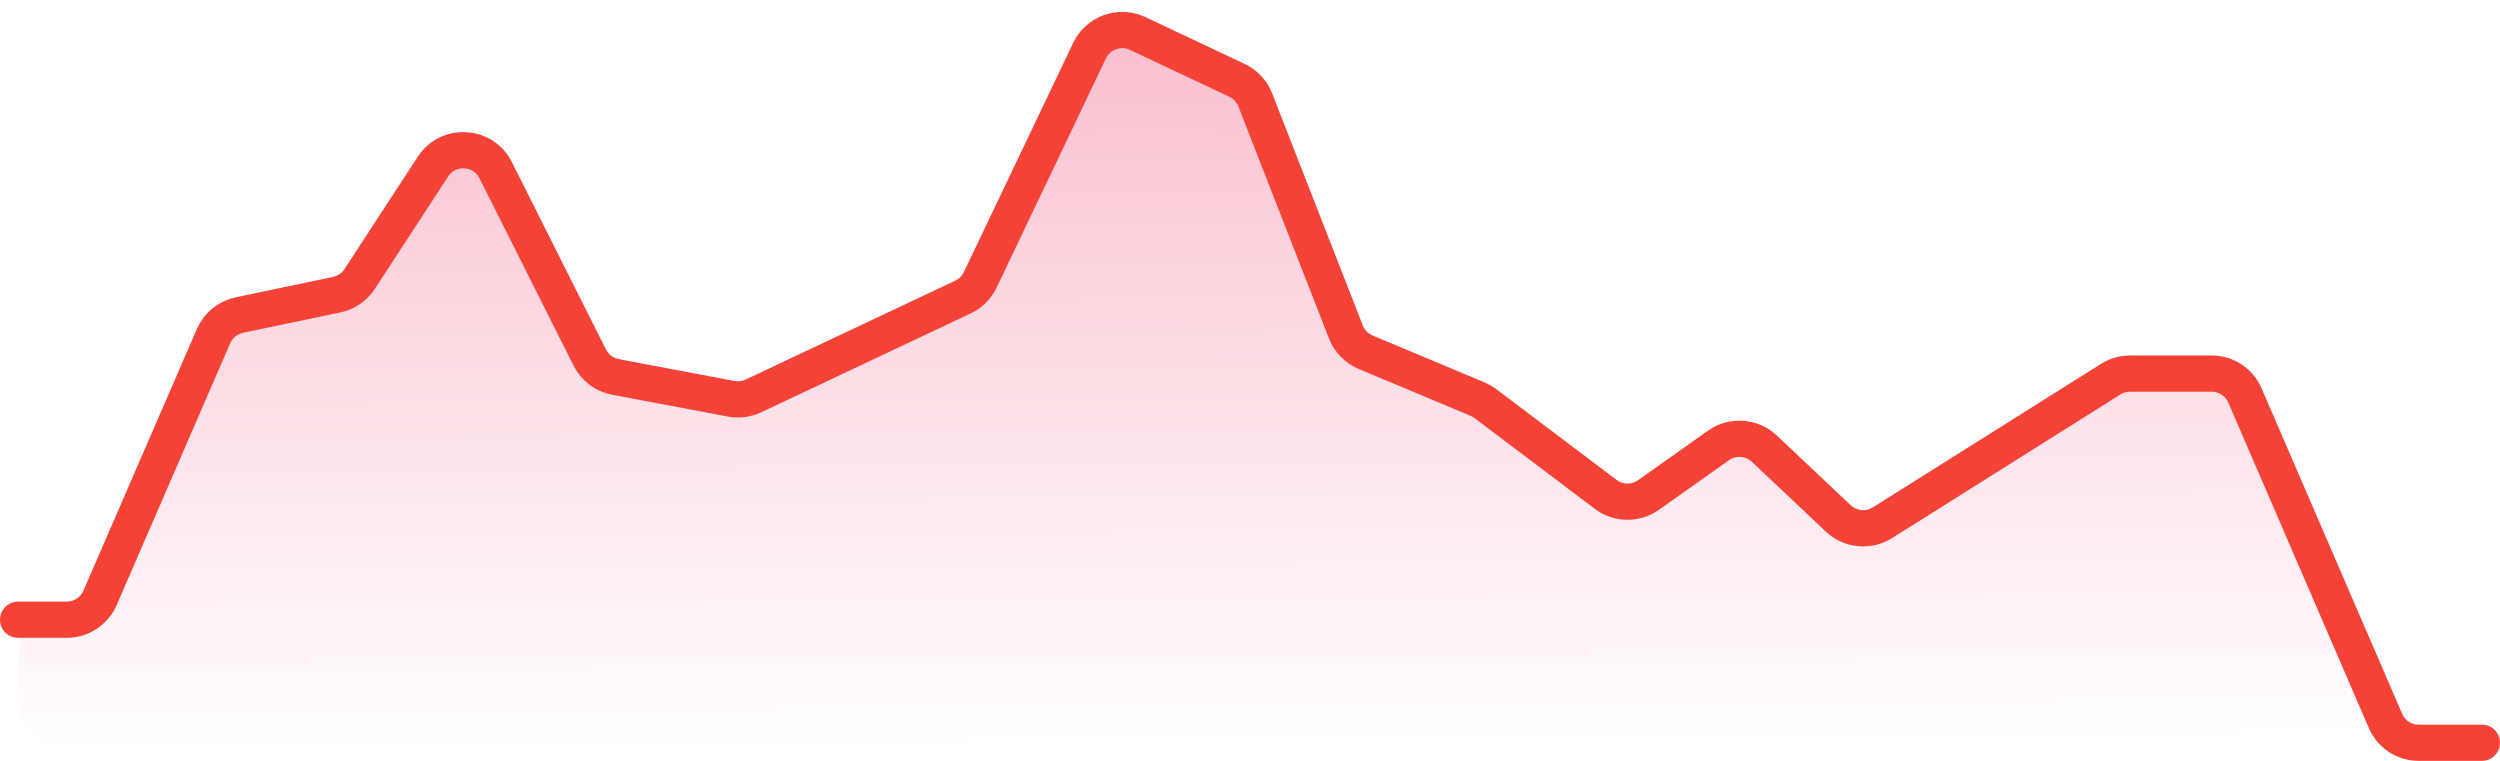
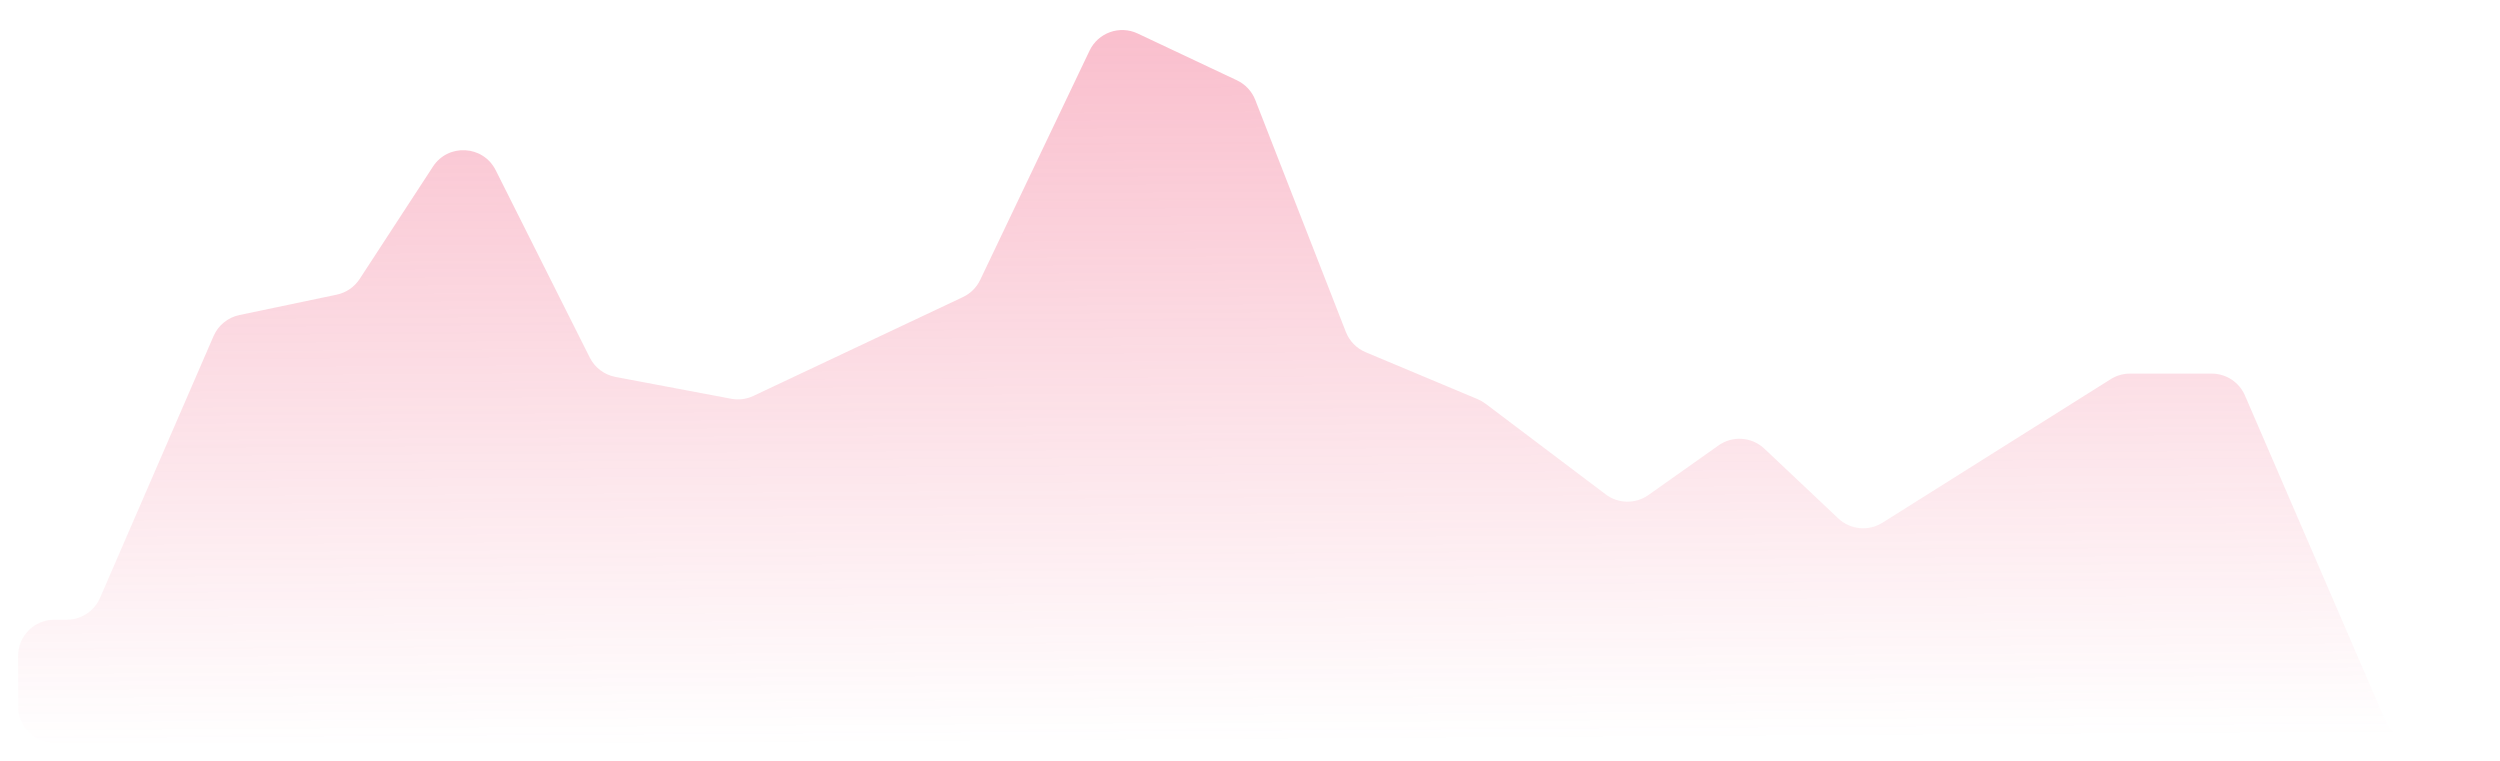
<svg xmlns="http://www.w3.org/2000/svg" width="138" height="42" viewBox="0 0 138 42" fill="none">
  <path d="M123.921 21.83L131.679 39.793C131.995 40.526 132.717 41 133.515 41H3C1.895 41 1 40.105 1 39V36.208C1 35.103 1.895 34.208 3 34.208H3.687C4.484 34.208 5.205 33.734 5.522 33.003L11.788 18.553C12.046 17.958 12.578 17.525 13.213 17.391L18.588 16.265C19.108 16.156 19.563 15.844 19.853 15.4L23.899 9.197C24.742 7.905 26.669 8.014 27.361 9.393L32.556 19.738C32.836 20.296 33.36 20.691 33.972 20.806L40.363 22.012C40.777 22.09 41.205 22.035 41.587 21.855L53.155 16.398C53.572 16.202 53.908 15.867 54.107 15.451L60.143 2.797C60.617 1.803 61.805 1.38 62.801 1.85L68.28 4.434C68.742 4.652 69.104 5.039 69.29 5.515L74.292 18.324C74.489 18.828 74.882 19.231 75.381 19.441L81.569 22.035C81.722 22.099 81.867 22.183 82 22.283L88.633 27.289C89.328 27.814 90.282 27.828 90.993 27.326L94.863 24.587C95.641 24.037 96.698 24.112 97.391 24.765L101.474 28.617C102.137 29.242 103.139 29.34 103.911 28.855L116.512 20.93C116.831 20.729 117.2 20.623 117.577 20.623H122.085C122.883 20.623 123.605 21.097 123.921 21.83Z" fill="url(#paint0_linear_250_20775)" />
-   <path d="M137 41H133.515C132.717 41 131.995 40.526 131.679 39.793L123.921 21.83C123.605 21.097 122.883 20.623 122.085 20.623H117.577C117.2 20.623 116.831 20.729 116.512 20.93L103.911 28.855C103.139 29.34 102.137 29.242 101.474 28.617L97.391 24.765C96.698 24.112 95.641 24.037 94.863 24.587L90.993 27.326C90.282 27.828 89.328 27.814 88.633 27.289L82 22.283C81.867 22.183 81.722 22.099 81.569 22.035L75.381 19.441C74.882 19.231 74.489 18.828 74.292 18.324L69.29 5.515C69.104 5.039 68.742 4.652 68.28 4.434L62.801 1.85C61.805 1.38 60.617 1.803 60.143 2.797L54.107 15.451C53.908 15.867 53.572 16.202 53.155 16.398L41.587 21.855C41.205 22.035 40.777 22.09 40.363 22.012L33.972 20.806C33.36 20.691 32.836 20.296 32.556 19.738L27.361 9.393C26.669 8.014 24.742 7.905 23.899 9.197L19.853 15.4C19.563 15.845 19.108 16.156 18.588 16.265L13.213 17.391C12.578 17.525 12.046 17.958 11.788 18.553L5.522 33.003C5.205 33.734 4.484 34.208 3.687 34.208H1" stroke="#F44336" stroke-width="2" stroke-linecap="round" stroke-linejoin="round" />
  <defs>
    <linearGradient id="paint0_linear_250_20775" x1="68.2" y1="-72.208" x2="68.912" y2="41.001" gradientUnits="userSpaceOnUse">
      <stop stop-color="#EF466F" />
      <stop offset="1" stop-color="#EF466F" stop-opacity="0" />
    </linearGradient>
  </defs>
</svg>